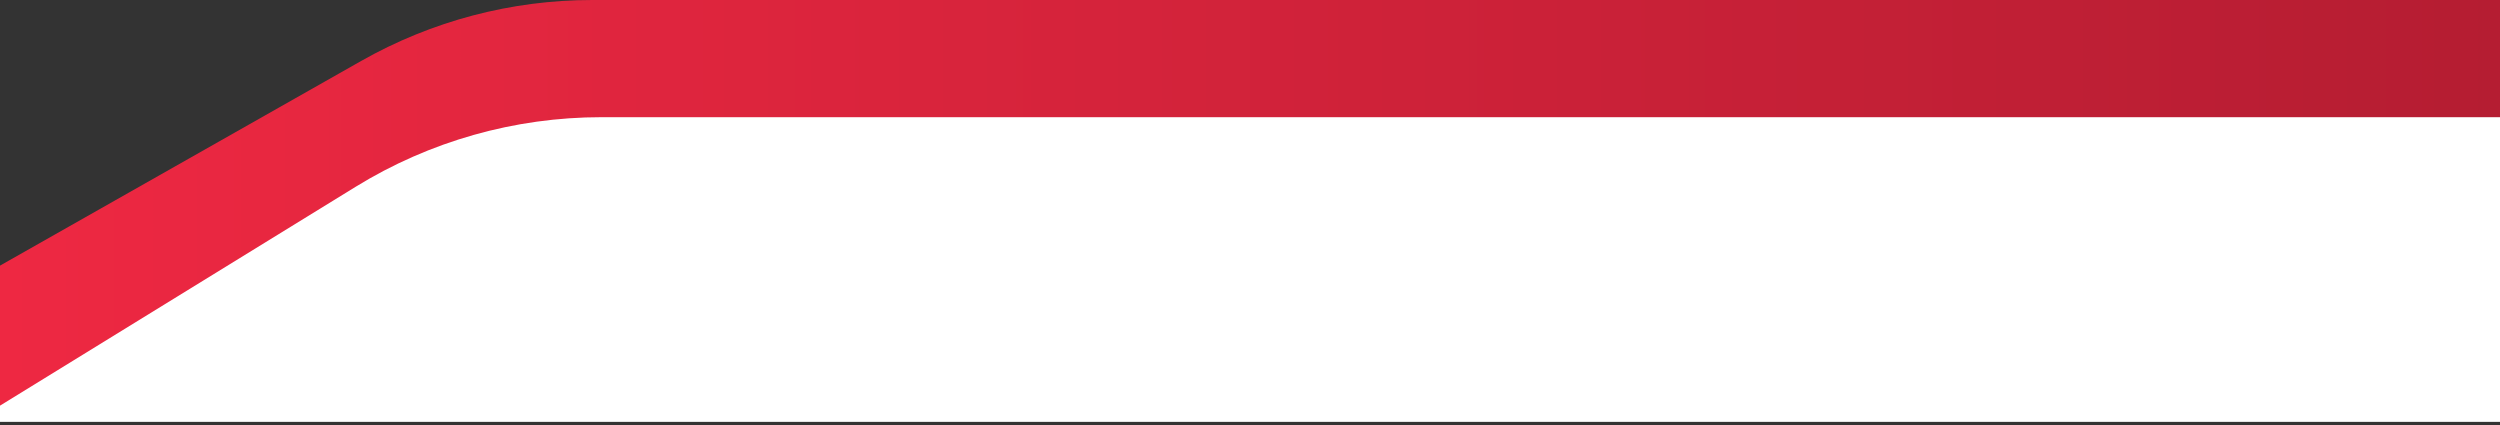
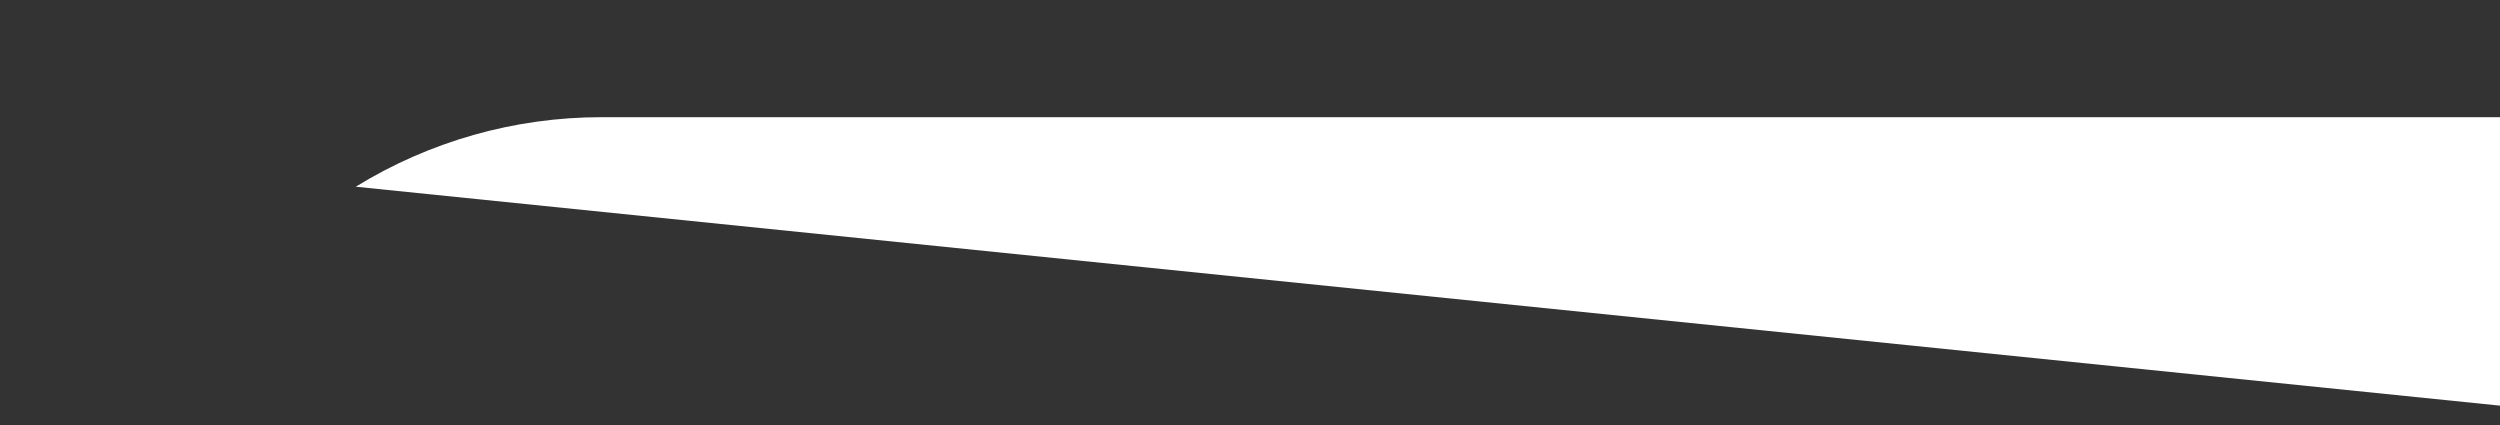
<svg xmlns="http://www.w3.org/2000/svg" width="576" height="98" viewBox="0 0 576 98" fill="none">
  <rect x="0" y="0" width="576" height="98" fill="#333333" stroke="none" />
-   <path d="M83.228 14.038C99.465 4.836 117.81 0 136.473 0H576V93.6L0 95.4V61.2L83.228 14.038Z" fill="url(#paint0_linear_7735_4398)" />
-   <path d="M81.966 43.021C98.988 32.546 118.582 27 138.568 27H576V97.2H0V93.461L81.966 43.021Z" fill="white" />
+   <path d="M81.966 43.021C98.988 32.546 118.582 27 138.568 27H576V97.2V93.461L81.966 43.021Z" fill="white" />
  <defs>
    <linearGradient id="paint0_linear_7735_4398" x1="576" y1="46.8" x2="0" y2="46.8" gradientUnits="userSpaceOnUse">
      <stop stop-color="#B51D32" />
      <stop offset="1" stop-color="#EE2842" />
    </linearGradient>
  </defs>
</svg>